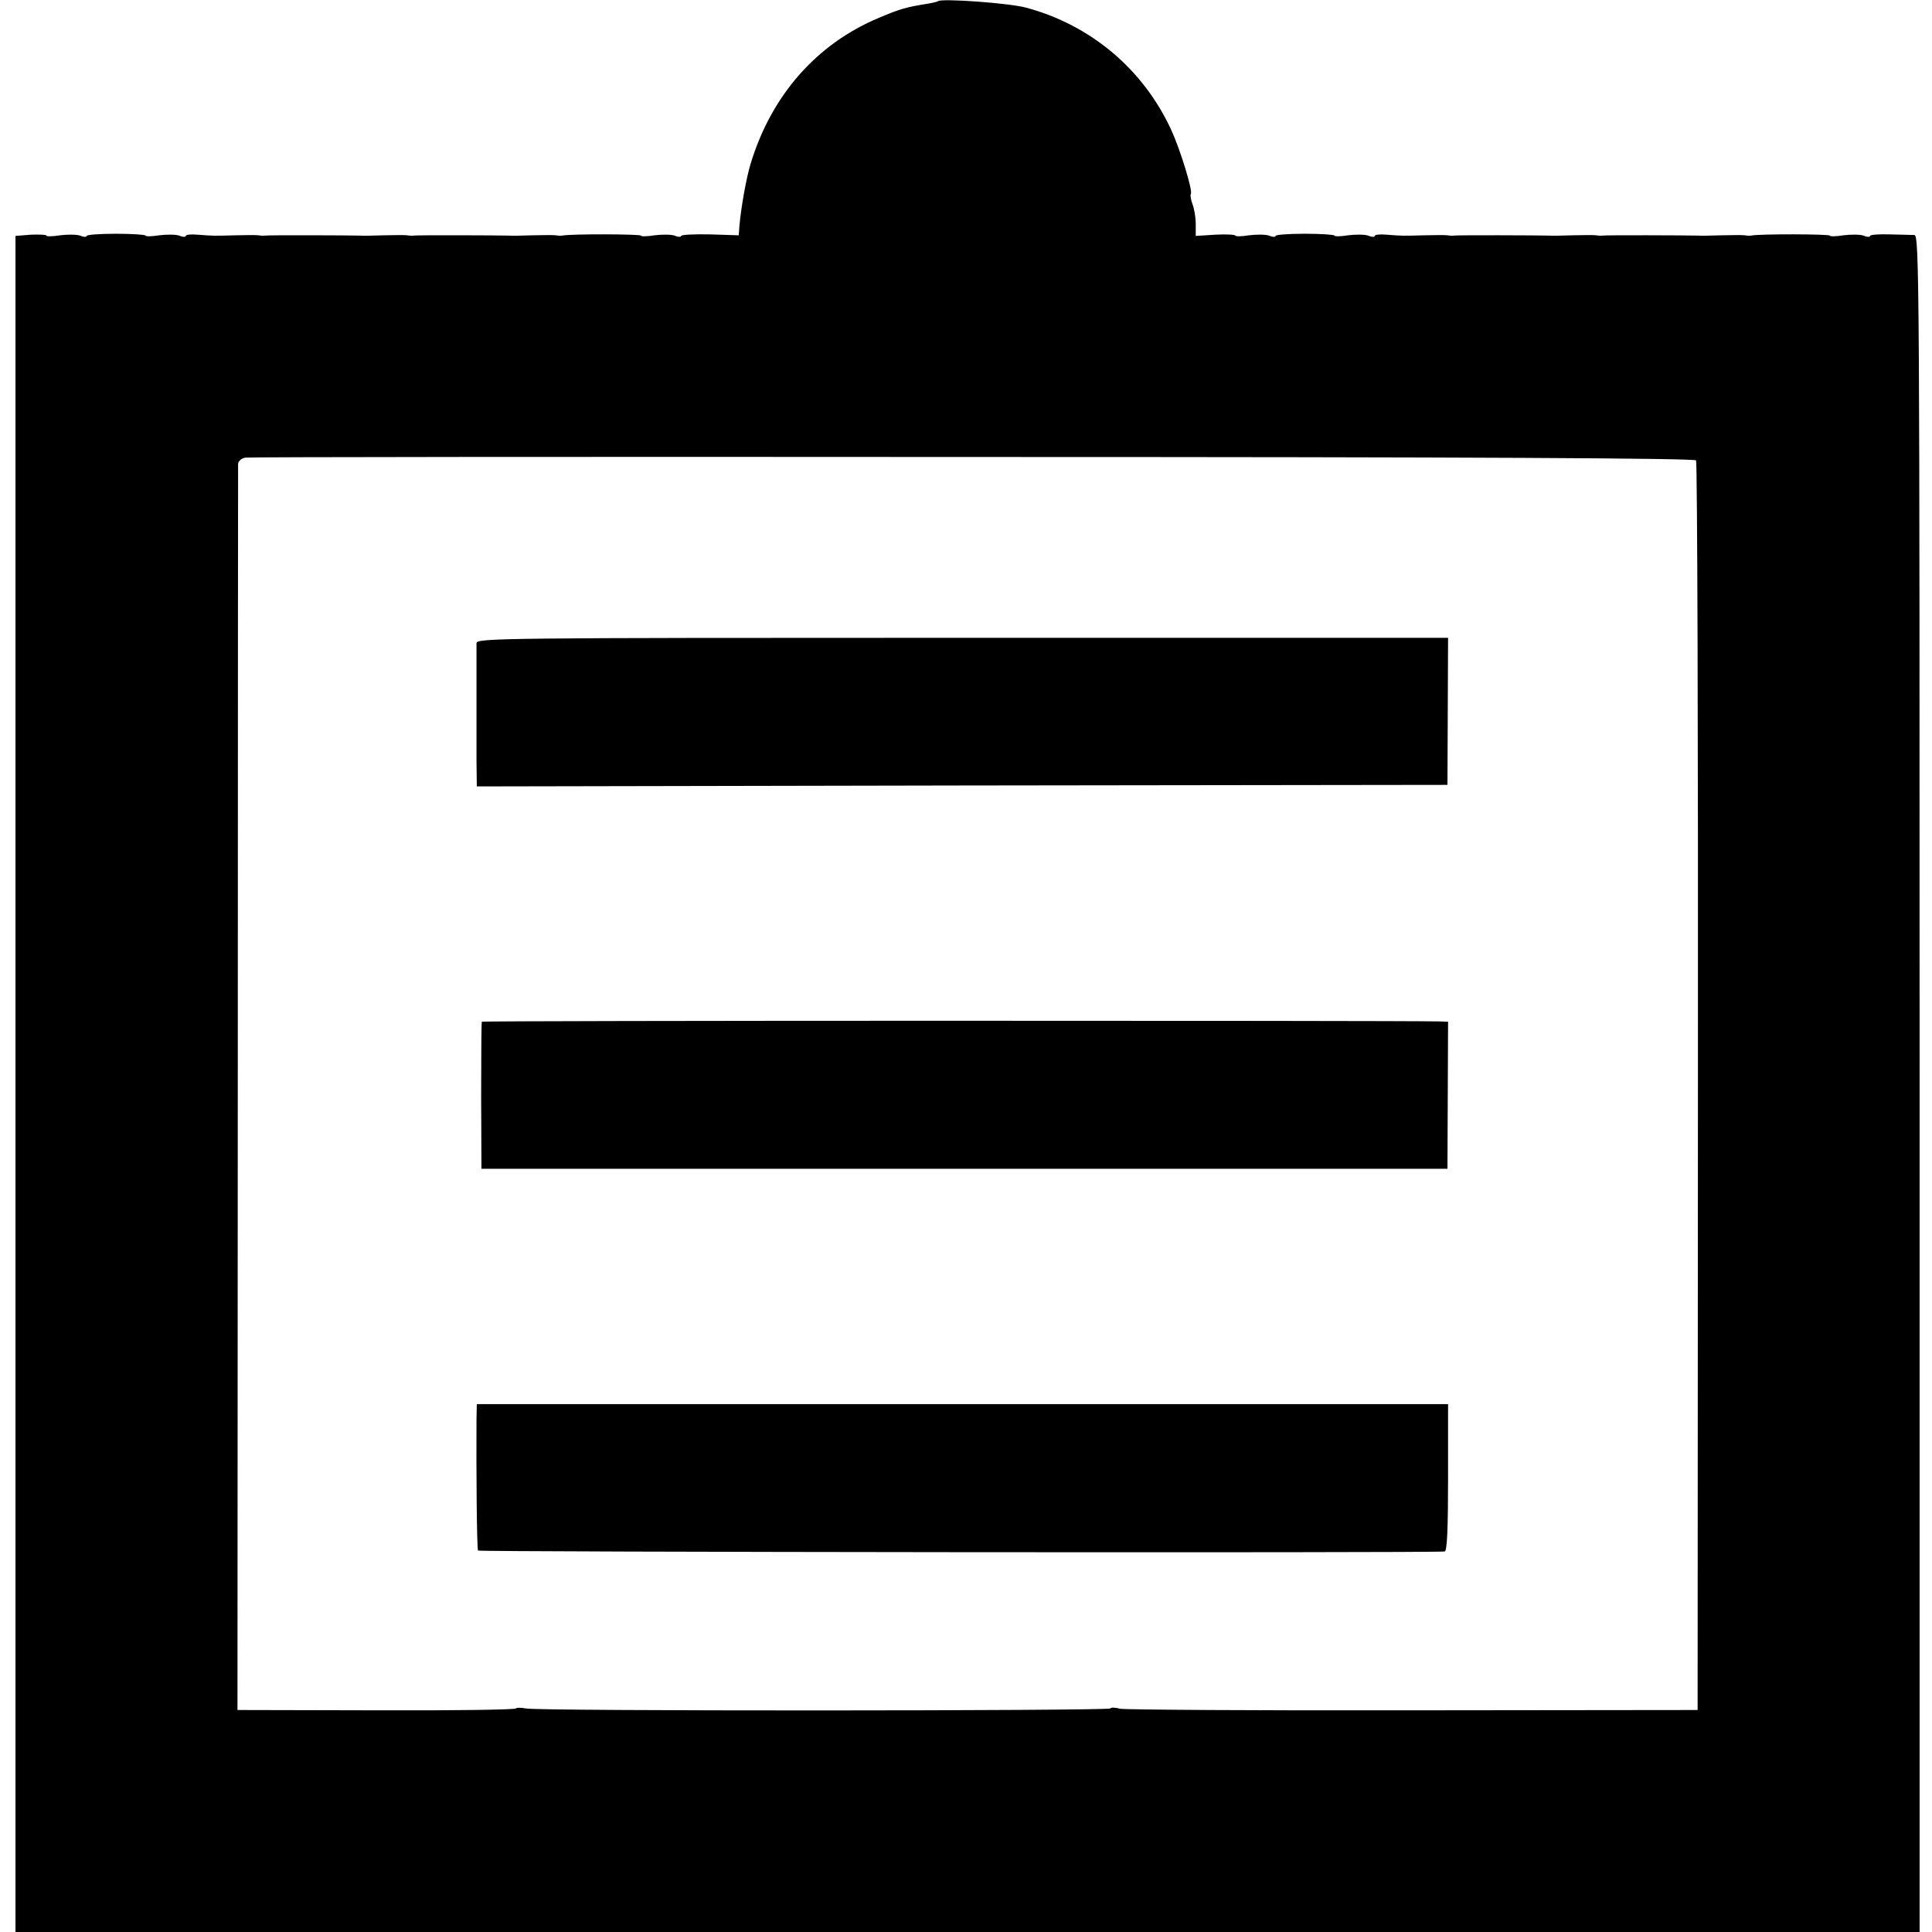
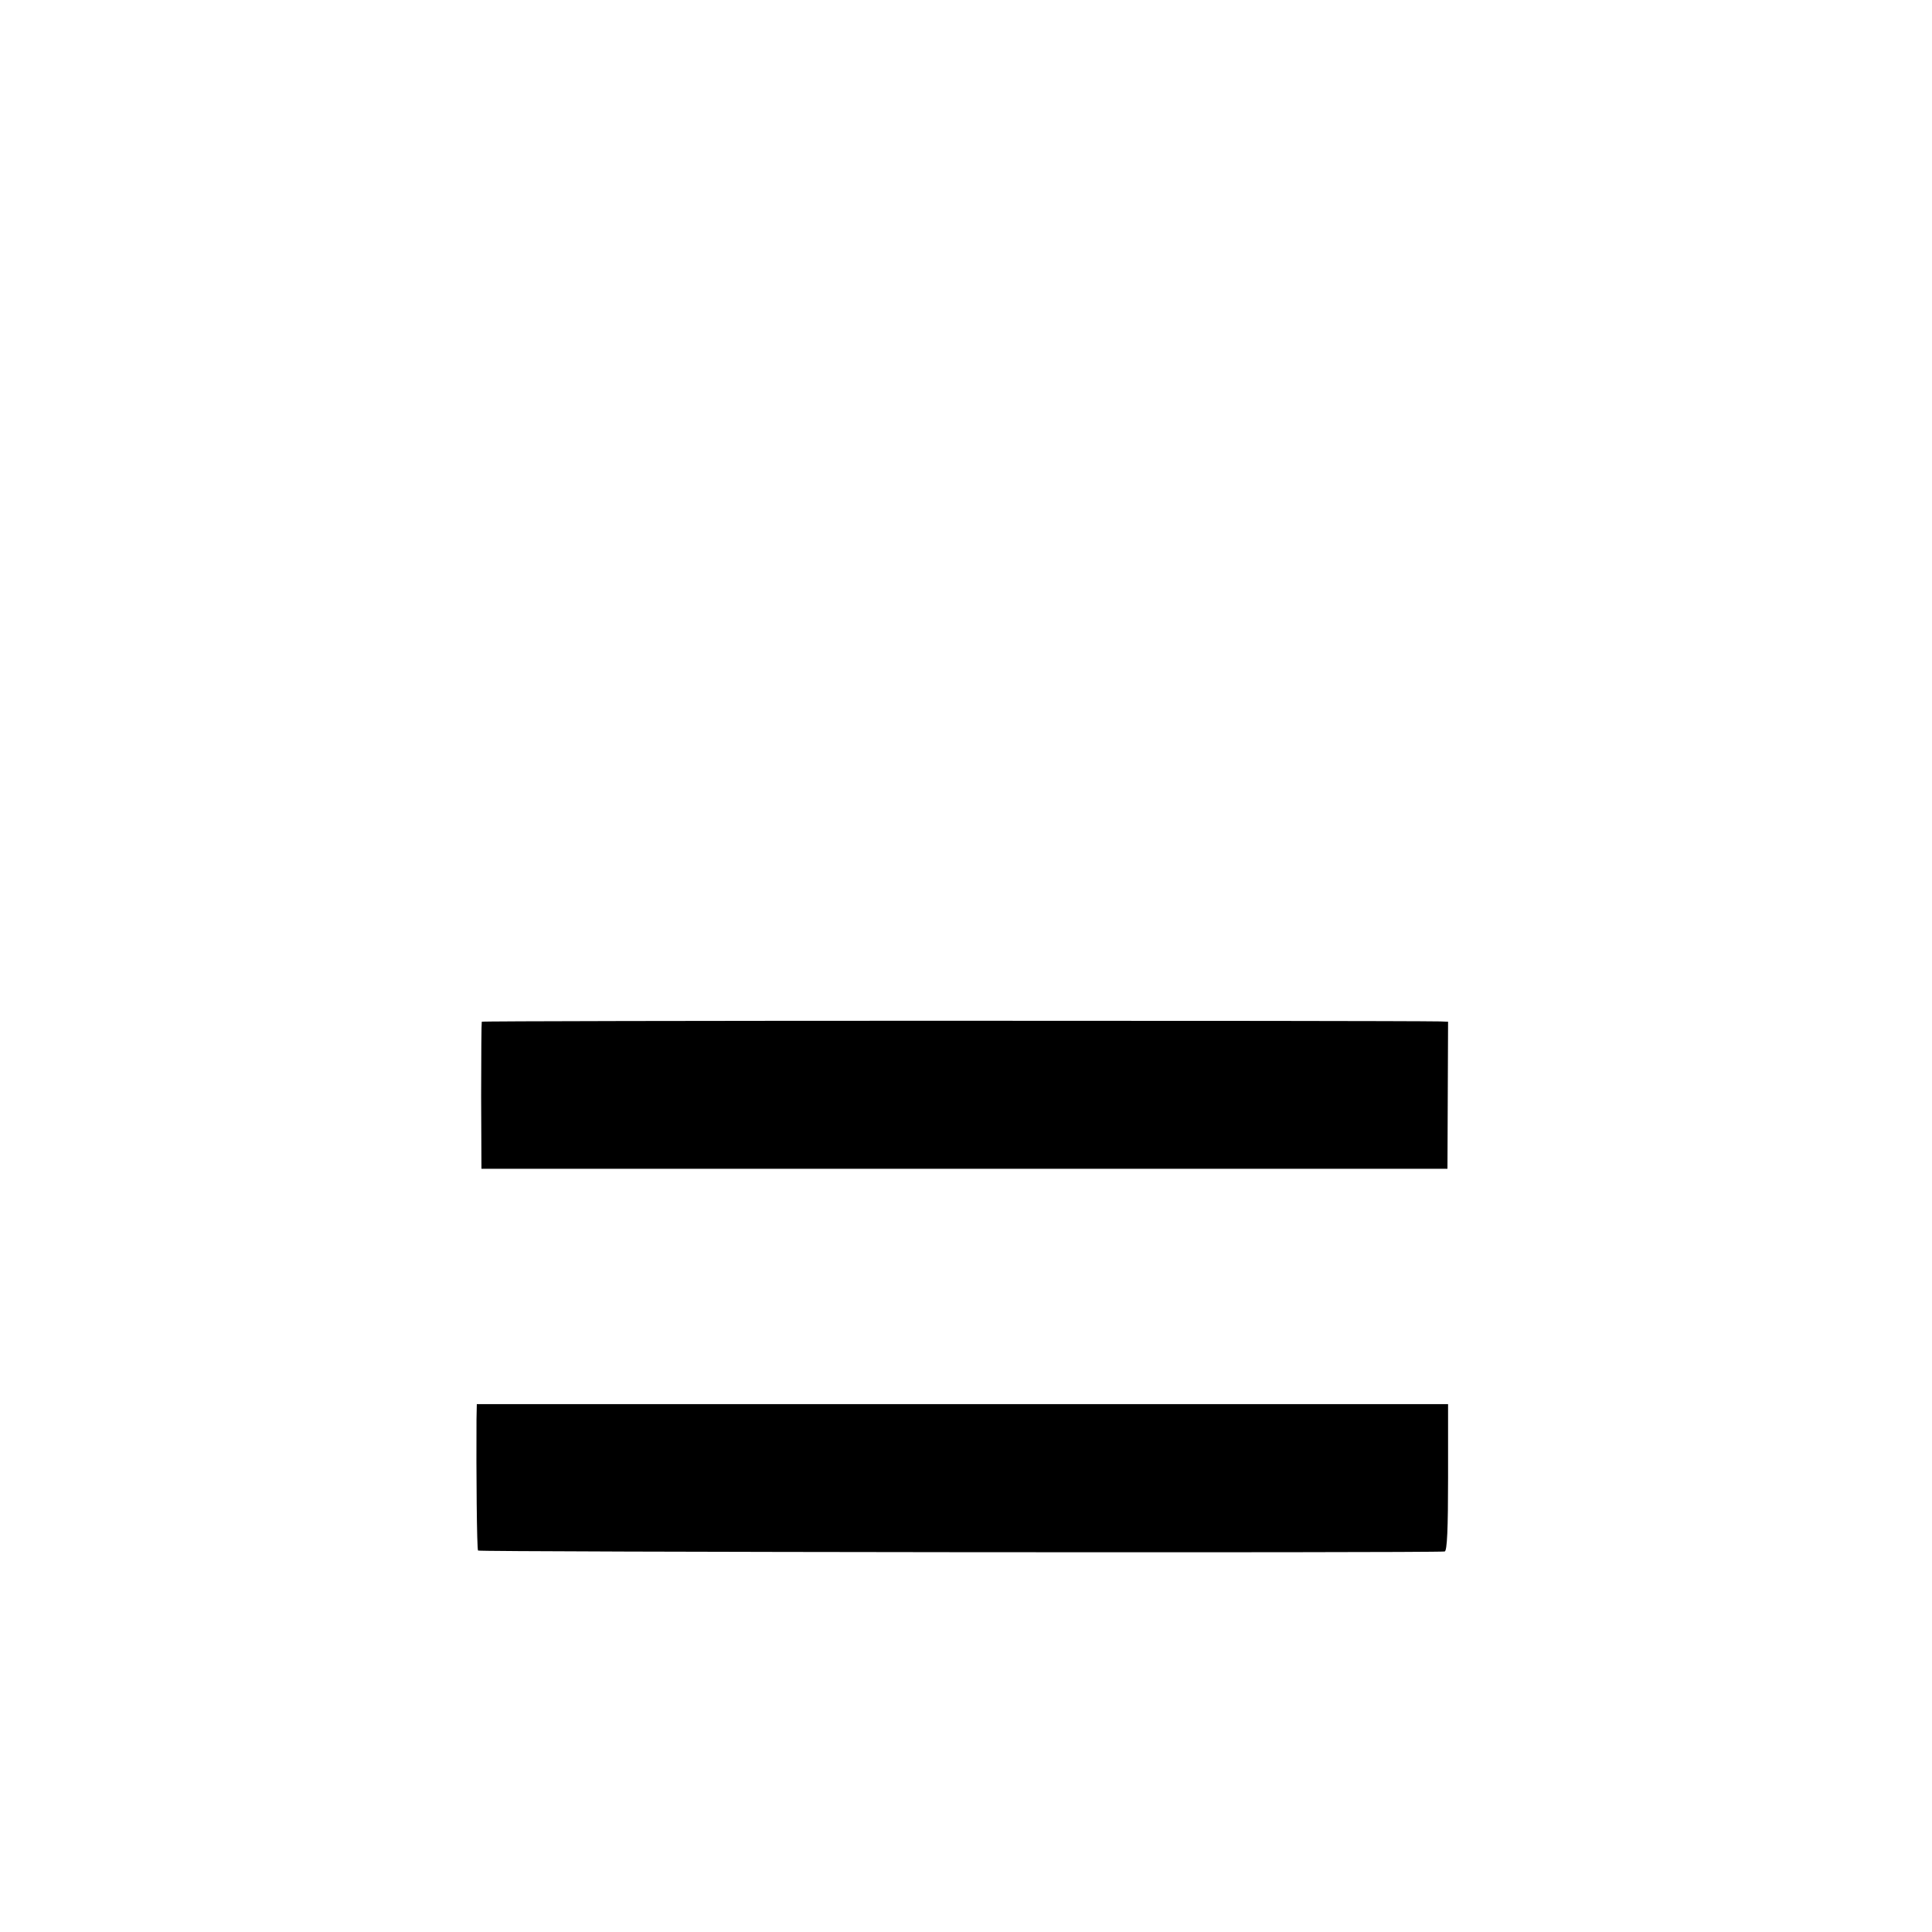
<svg xmlns="http://www.w3.org/2000/svg" version="1.0" width="624pt" height="624pt" viewBox="0 0 624 624" preserveAspectRatio="xMidYMid meet">
  <g transform="translate(0,624) scale(0.1,-0.1)" fill="#000000" stroke="none">
-     <path d="M3029 6236 c-2 -2 -20 -6 -39 -9 -62 -10 -84 -16 -150 -44 -202 -84 -349 -251 -416 -473 -14 -47 -31 -142 -36 -202 l-2 -28 -93 3 c-51 1 -93 -1 -93 -5 0 -4 -10 -4 -21 1 -12 4 -41 4 -65 1 -24 -4 -44 -4 -44 -1 0 5 -227 6 -255 0 -5 -1 -14 0 -20 1 -5 1 -39 1 -75 0 -36 -1 -69 -2 -75 -1 -33 1 -302 2 -310 0 -5 -1 -14 0 -20 1 -5 1 -39 1 -75 0 -36 -1 -69 -2 -75 -1 -33 1 -302 2 -310 0 -5 -1 -14 0 -20 1 -5 1 -39 1 -75 0 -71 -2 -69 -2 -122 2 -21 2 -38 0 -38 -4 0 -4 -10 -4 -21 1 -12 4 -41 4 -65 1 -24 -4 -44 -4 -44 -1 0 3 -43 6 -95 6 -52 0 -95 -3 -95 -7 0 -4 -10 -4 -21 1 -12 4 -41 4 -65 1 -24 -4 -44 -4 -44 -1 0 3 -22 4 -50 3 l-50 -4 0 -2739 0 -2739 3075 0 3075 0 0 2740 c0 2603 -1 2740 -17 2741 -10 0 -46 1 -81 2 -34 1 -62 -1 -62 -5 0 -4 -10 -4 -21 1 -12 4 -41 4 -65 1 -24 -4 -44 -4 -44 -1 0 5 -227 6 -255 0 -5 -1 -14 0 -20 1 -5 1 -39 1 -75 0 -36 -1 -69 -2 -75 -1 -33 1 -302 2 -310 0 -5 -1 -14 0 -20 1 -5 1 -39 1 -75 0 -36 -1 -69 -2 -75 -1 -33 1 -302 2 -310 0 -5 -1 -14 0 -20 1 -5 1 -39 1 -75 0 -71 -2 -69 -2 -122 2 -21 2 -38 0 -38 -4 0 -4 -10 -4 -21 1 -12 4 -41 4 -65 1 -24 -4 -44 -4 -44 -1 0 3 -43 6 -95 6 -52 0 -95 -3 -95 -7 0 -4 -10 -4 -21 1 -12 4 -41 4 -65 1 -24 -4 -44 -4 -44 -1 0 3 -29 5 -64 3 l-64 -4 0 39 c0 21 -5 50 -11 65 -5 14 -7 28 -5 31 8 8 -34 144 -63 207 -90 196 -260 339 -468 395 -53 15 -276 31 -286 21z m2449 -1483 c4 -6 7 -917 6 -2024 l-1 -2012 -919 -1 c-505 -1 -931 2 -946 5 -14 4 -29 5 -32 1 -9 -8 -1855 -9 -1888 0 -15 3 -30 3 -32 0 -2 -4 -205 -7 -451 -6 l-448 1 1 2004 c0 1102 1 2012 1 2021 1 9 11 18 24 20 12 2 1070 3 2350 2 1643 0 2331 -4 2335 -11z" />
-     <path d="M1539 4163 c0 -24 0 -278 0 -380 l1 -83 1568 3 1567 2 1 237 1 238 -1569 0 c-1489 0 -1568 -1 -1569 -17z" />
    <path d="M1556 2940 c-1 -3 -2 -111 -2 -240 l1 -235 1560 0 1560 0 1 238 1 237 -26 1 c-179 3 -3093 3 -3095 -1z" />
    <path d="M1539 1655 c-1 -168 1 -417 5 -423 3 -5 3072 -8 3122 -3 8 1 11 74 11 239 l0 237 -1569 0 -1568 0 -1 -50z" />
  </g>
</svg>